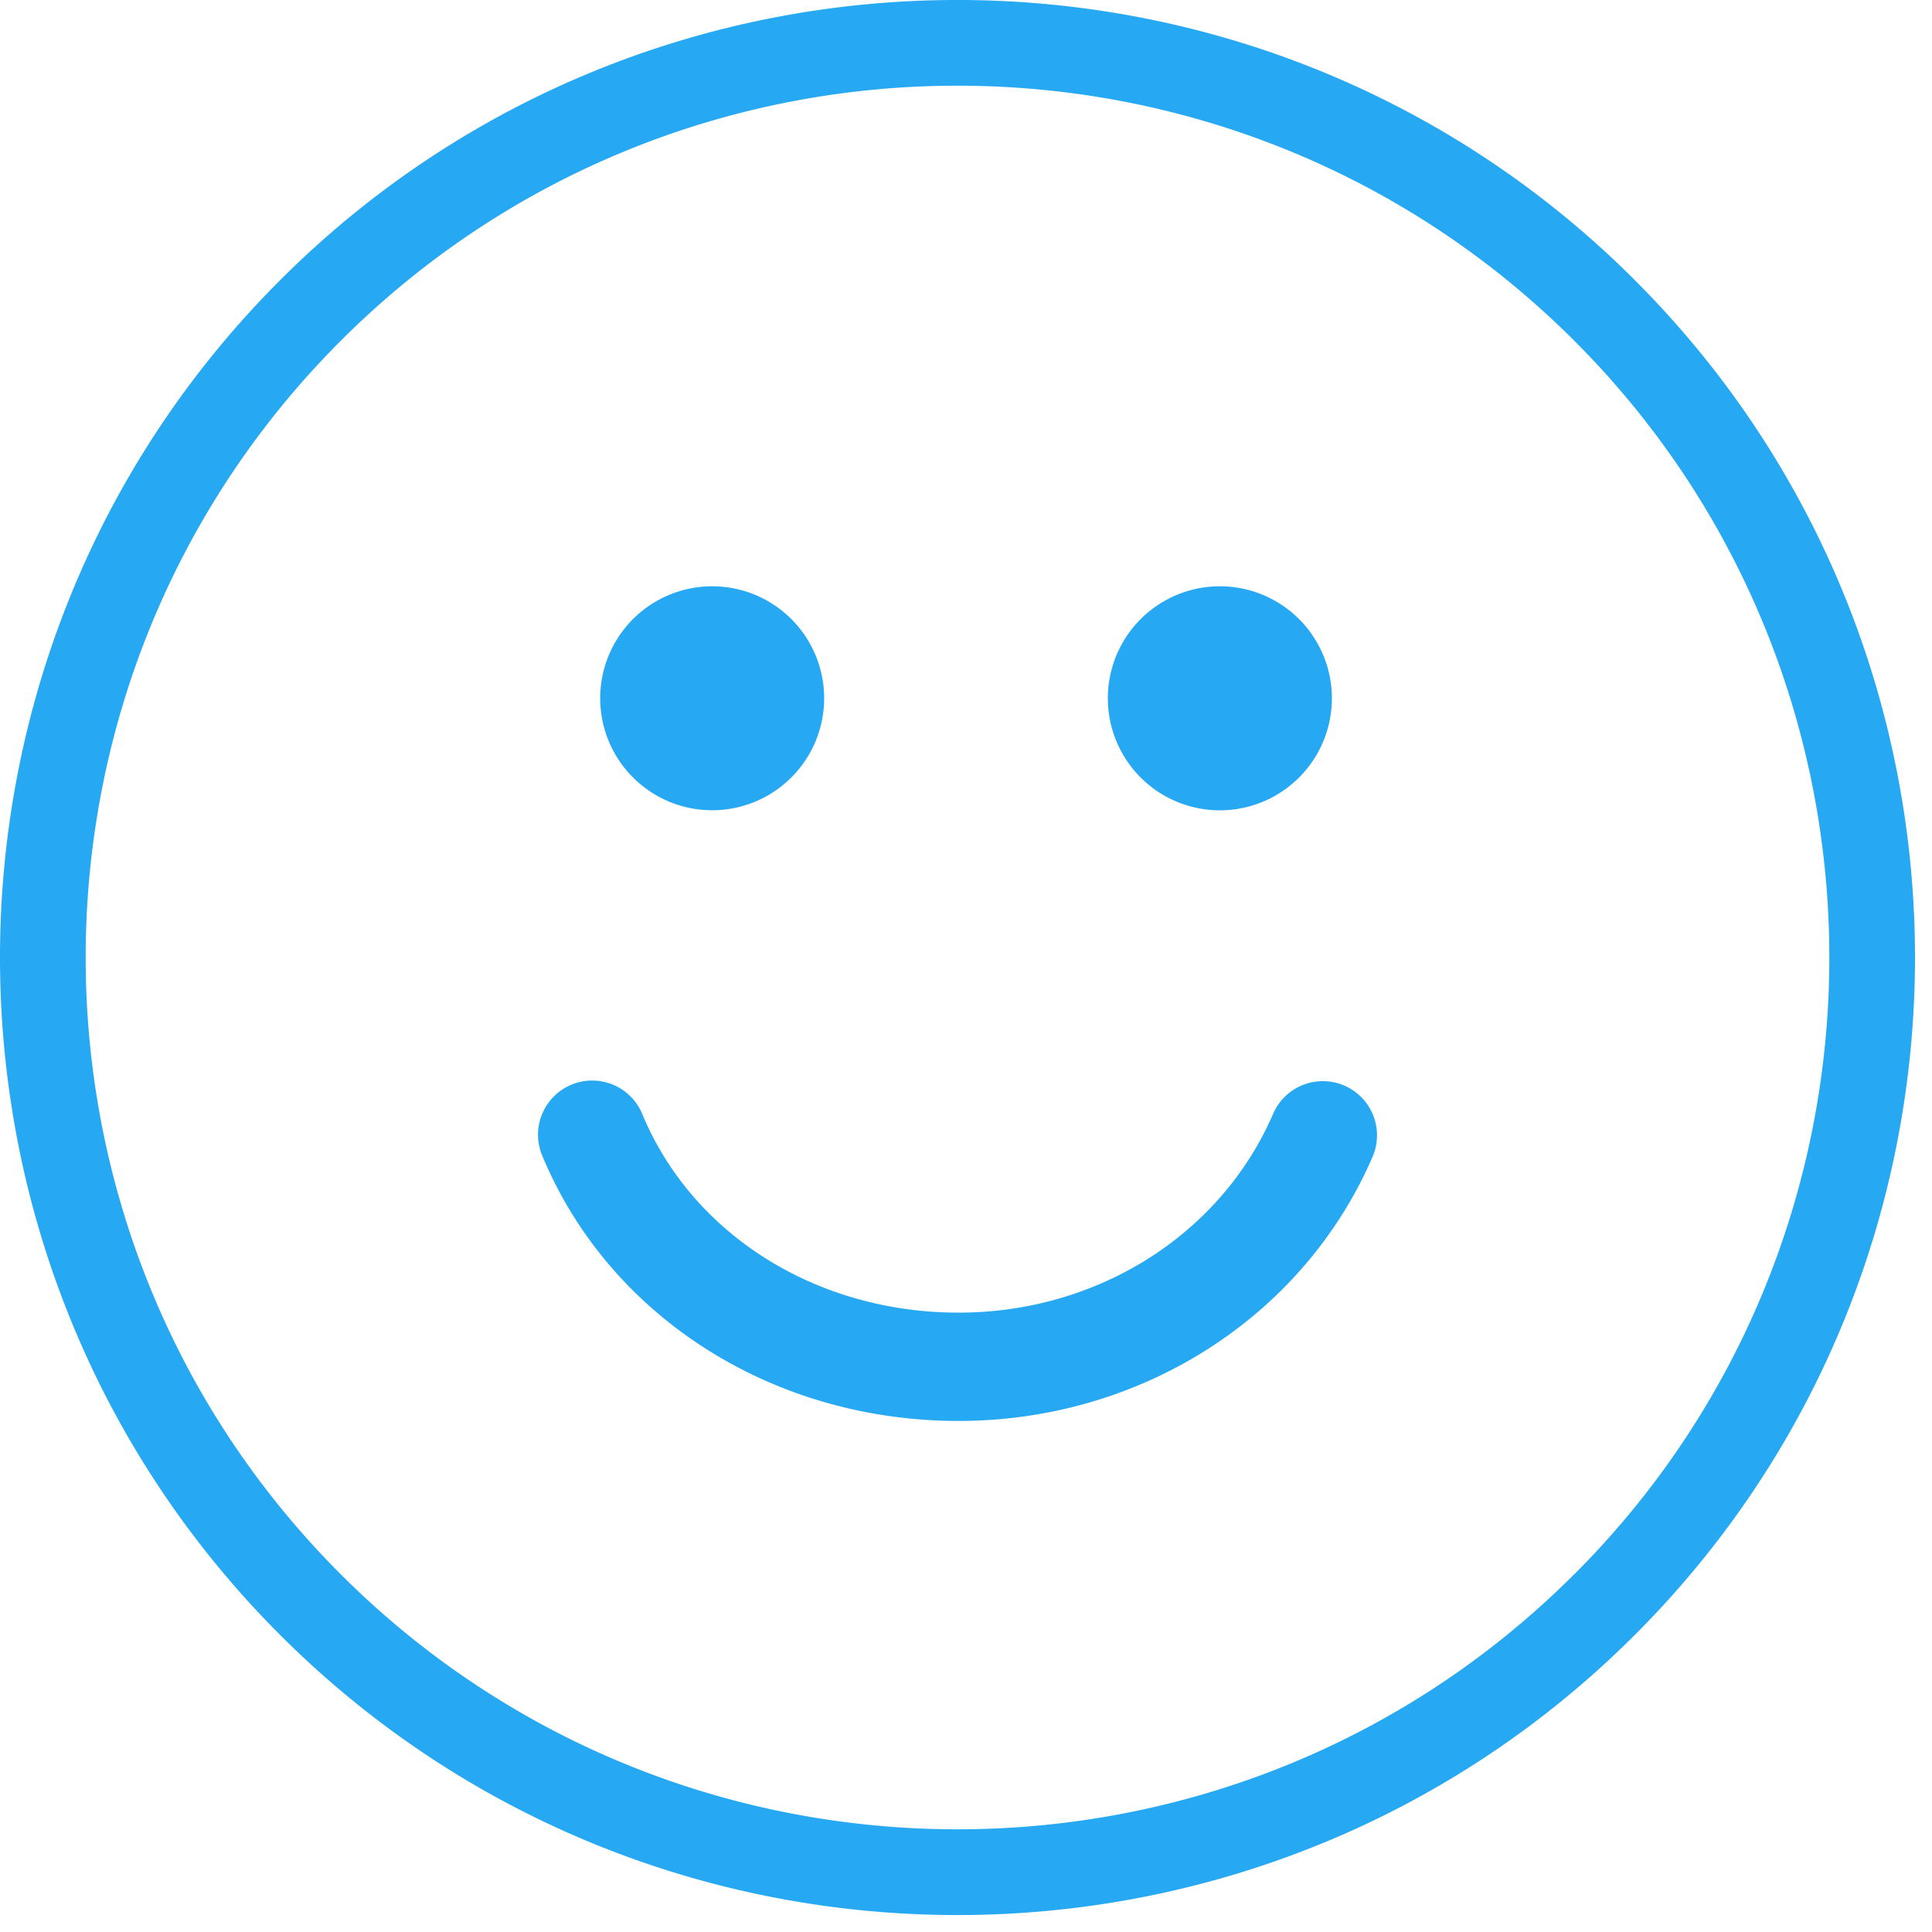
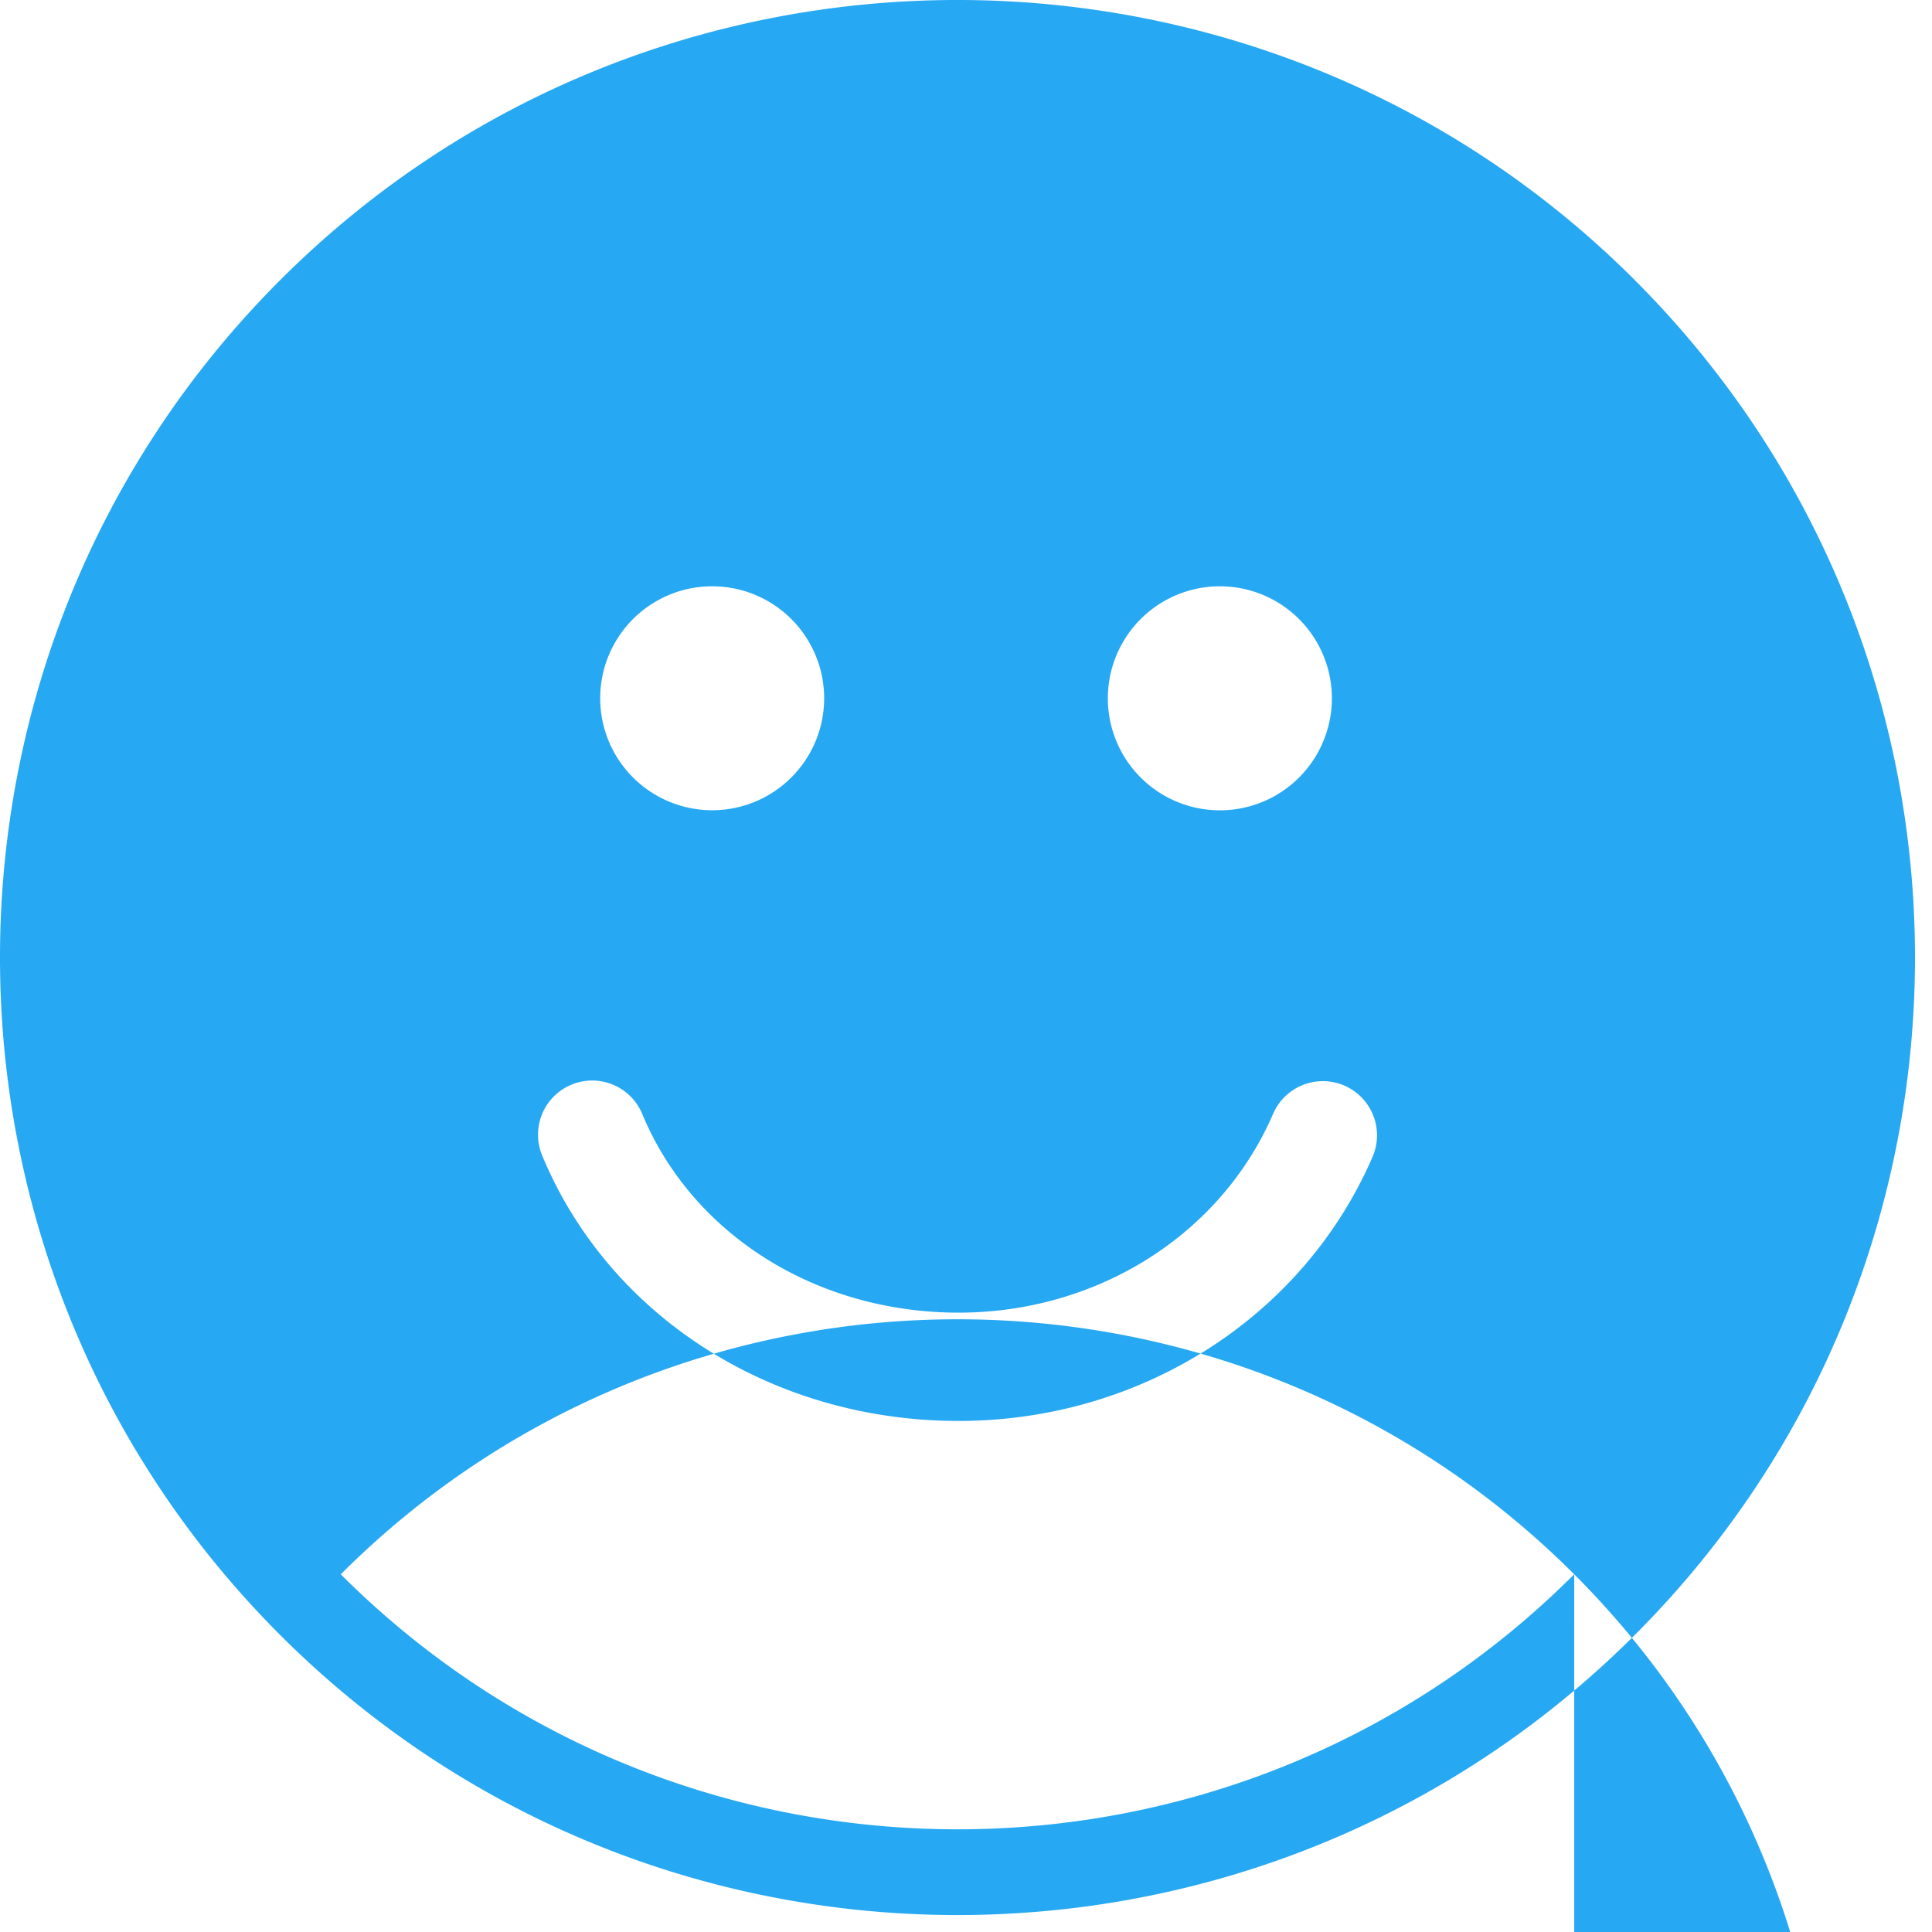
<svg xmlns="http://www.w3.org/2000/svg" width="50" height="50">
-   <path fill="#27A8F3" d="M42.311 7.251C32.644-2.417 16.915-2.417 7.25 7.25c-9.667 9.666-9.666 25.395 0 35.063 9.665 9.665 25.394 9.665 35.06-.002 9.667-9.666 9.666-25.394.001-35.059zm-1.57 33.49c-8.8 8.801-23.12 8.802-31.922.002C.016 31.94.017 17.619 8.82 8.818c8.8-8.8 23.12-8.801 31.923.001 8.8 8.8 8.8 23.123 0 31.923zm-25.208-22.67a2.898 2.898 0 115.796 0 2.898 2.898 0 01-5.796 0zm13.138 0a2.899 2.899 0 115.798.002 2.899 2.899 0 01-5.798-.002zm6.851 11.867c-1.796 4.153-6.001 6.836-10.714 6.836-4.813 0-9.044-2.696-10.777-6.87a1.402 1.402 0 112.59-1.075c1.297 3.124 4.51 5.142 8.187 5.142 3.594 0 6.79-2.02 8.14-5.145a1.401 1.401 0 112.574 1.112z" />
+   <path fill="#27A8F3" d="M42.311 7.251C32.644-2.417 16.915-2.417 7.25 7.25c-9.667 9.666-9.666 25.395 0 35.063 9.665 9.665 25.394 9.665 35.06-.002 9.667-9.666 9.666-25.394.001-35.059zm-1.57 33.49c-8.8 8.801-23.12 8.802-31.922.002c8.8-8.8 23.12-8.801 31.923.001 8.8 8.8 8.8 23.123 0 31.923zm-25.208-22.67a2.898 2.898 0 115.796 0 2.898 2.898 0 01-5.796 0zm13.138 0a2.899 2.899 0 115.798.002 2.899 2.899 0 01-5.798-.002zm6.851 11.867c-1.796 4.153-6.001 6.836-10.714 6.836-4.813 0-9.044-2.696-10.777-6.87a1.402 1.402 0 112.59-1.075c1.297 3.124 4.51 5.142 8.187 5.142 3.594 0 6.79-2.02 8.14-5.145a1.401 1.401 0 112.574 1.112z" />
</svg>